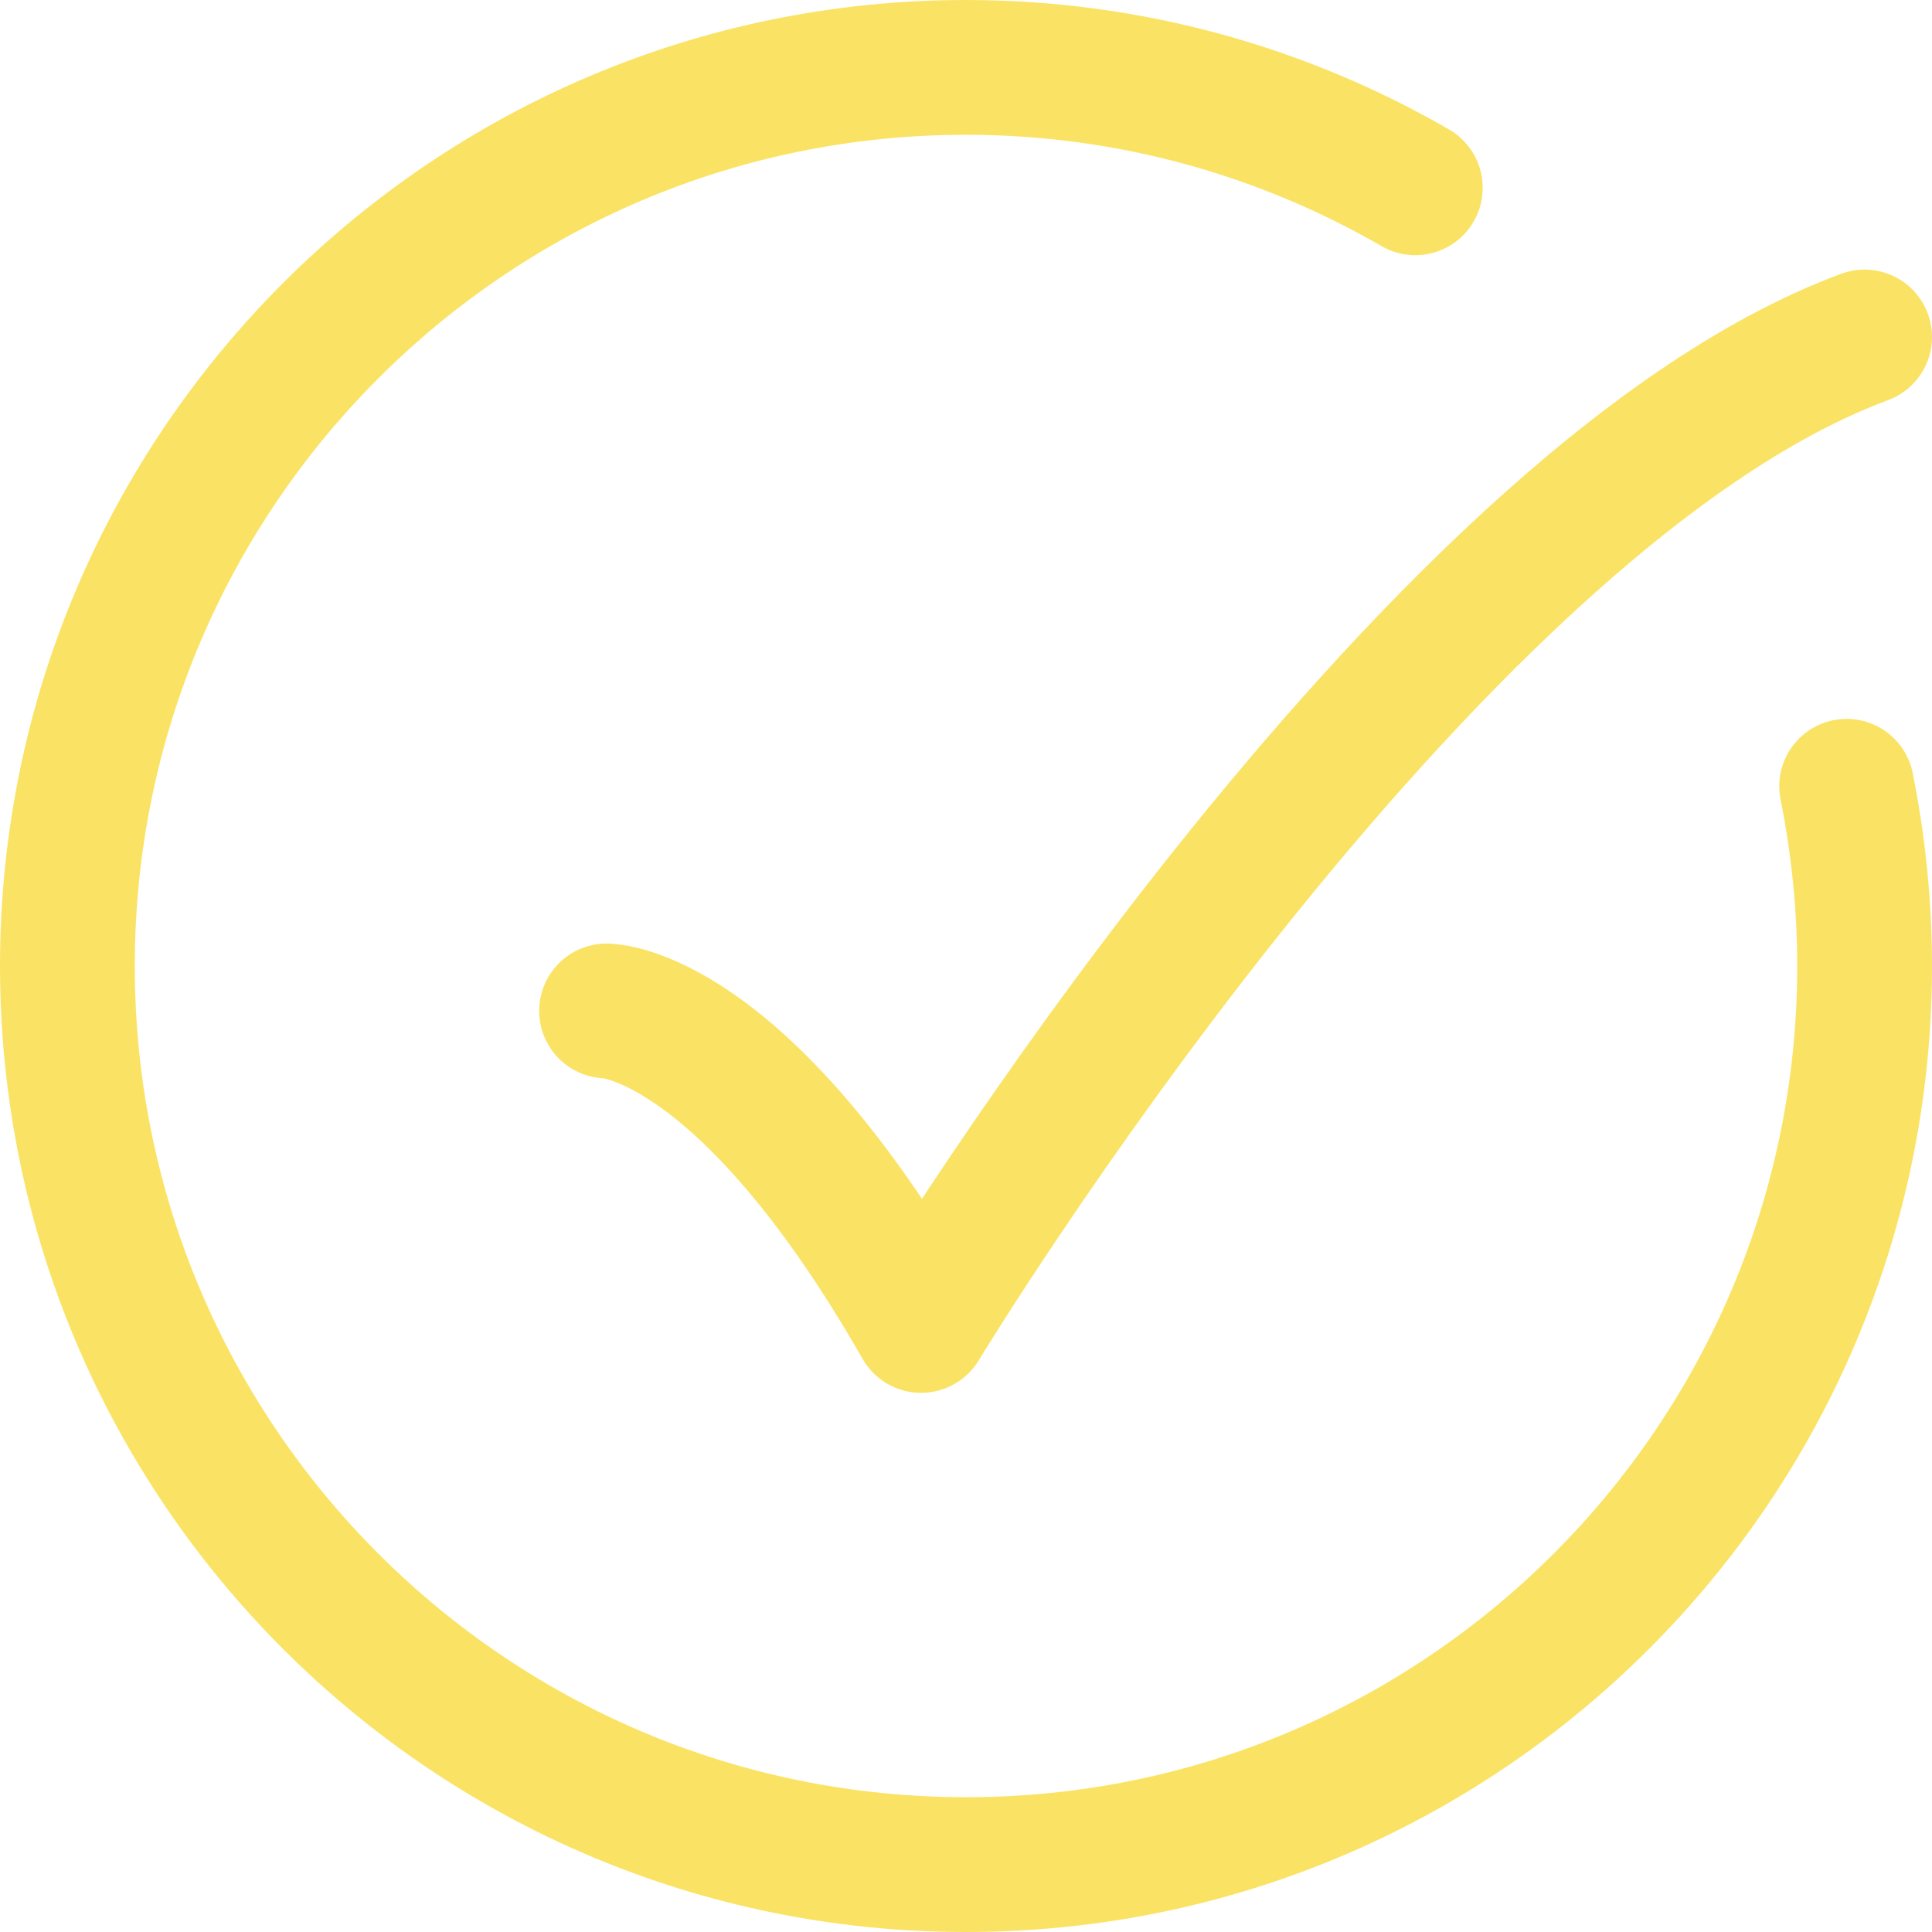
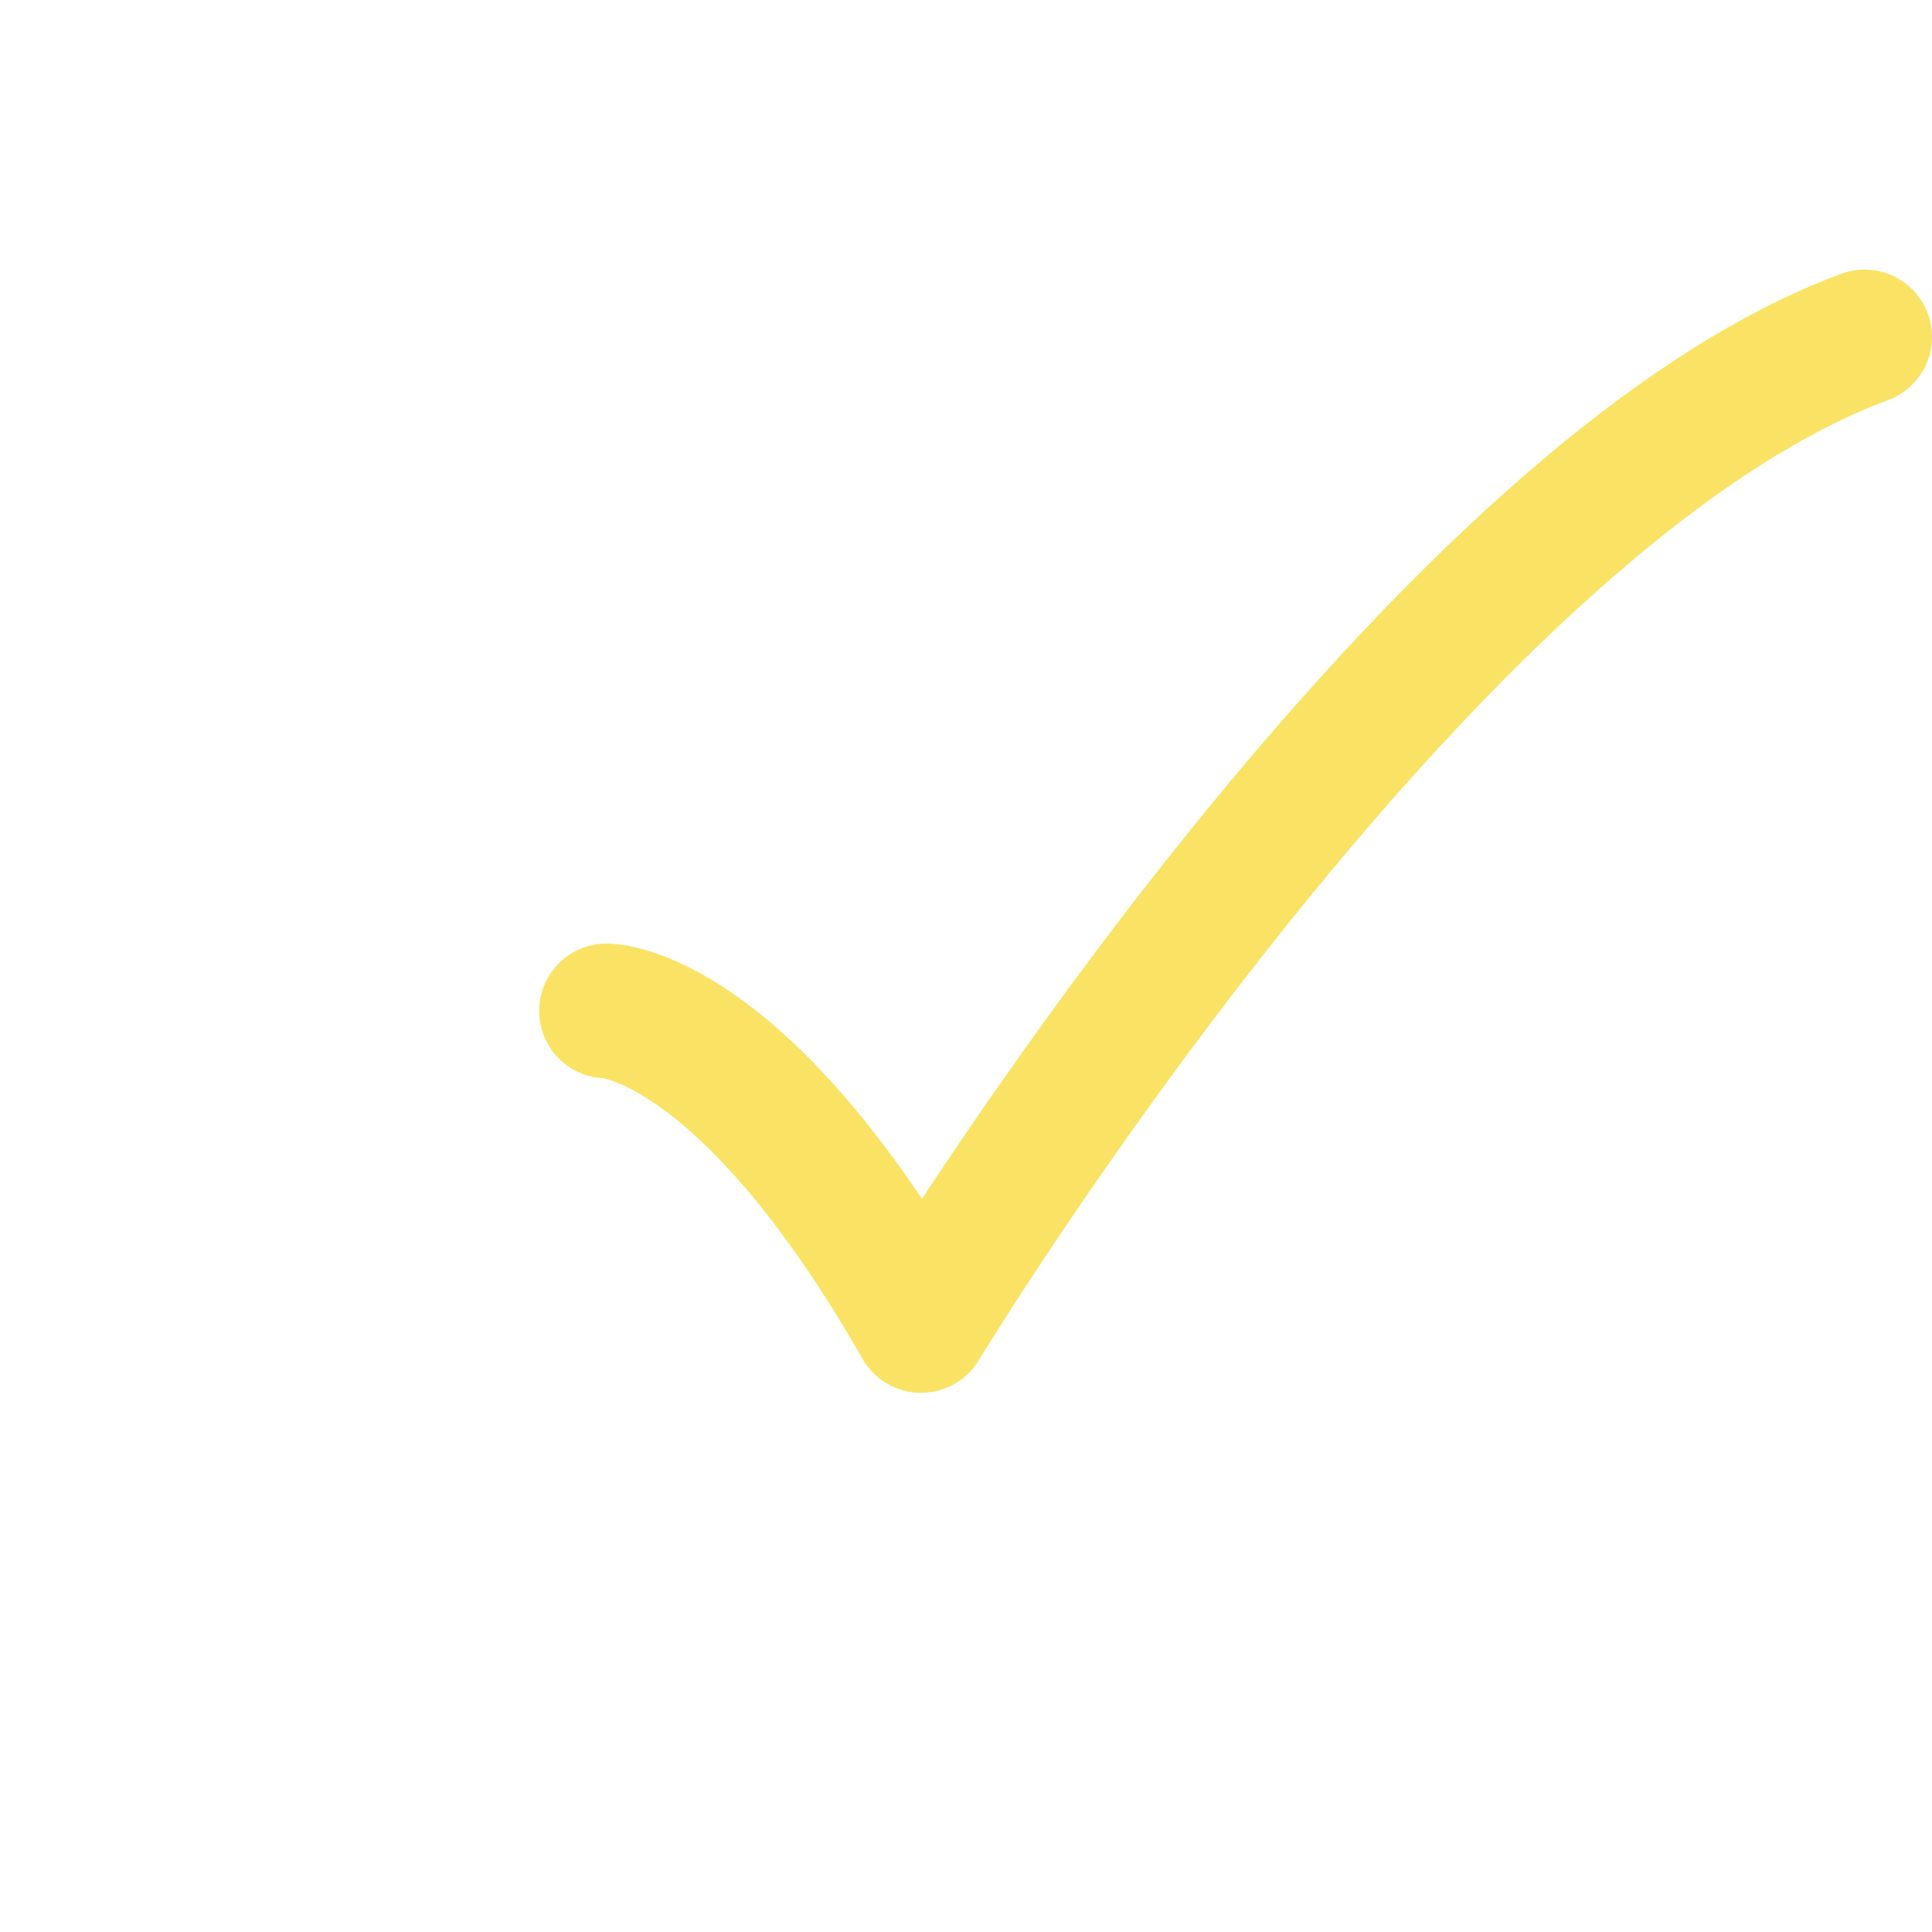
<svg xmlns="http://www.w3.org/2000/svg" id="Layer_2" viewBox="0 0 21.5 21.5">
  <defs>
    <style>.cls-1,.cls-2{fill:none;stroke:#fae364;stroke-linecap:round;stroke-width:1.5px;}.cls-2{stroke-linejoin:round;}</style>
  </defs>
  <g id="Layer_1-2">
-     <path class="cls-1" d="M15.75,2.09c-1.47-.85-3.18-1.34-5-1.34C5.23,.75,.75,5.23,.75,10.75s4.48,10,10,10,10-4.48,10-10c0-.68-.07-1.35-.2-2" />
    <path class="cls-2" d="M6.75,11.25s1.5,0,3.5,3.5c0,0,5.56-9.17,10.5-11" />
  </g>
</svg>